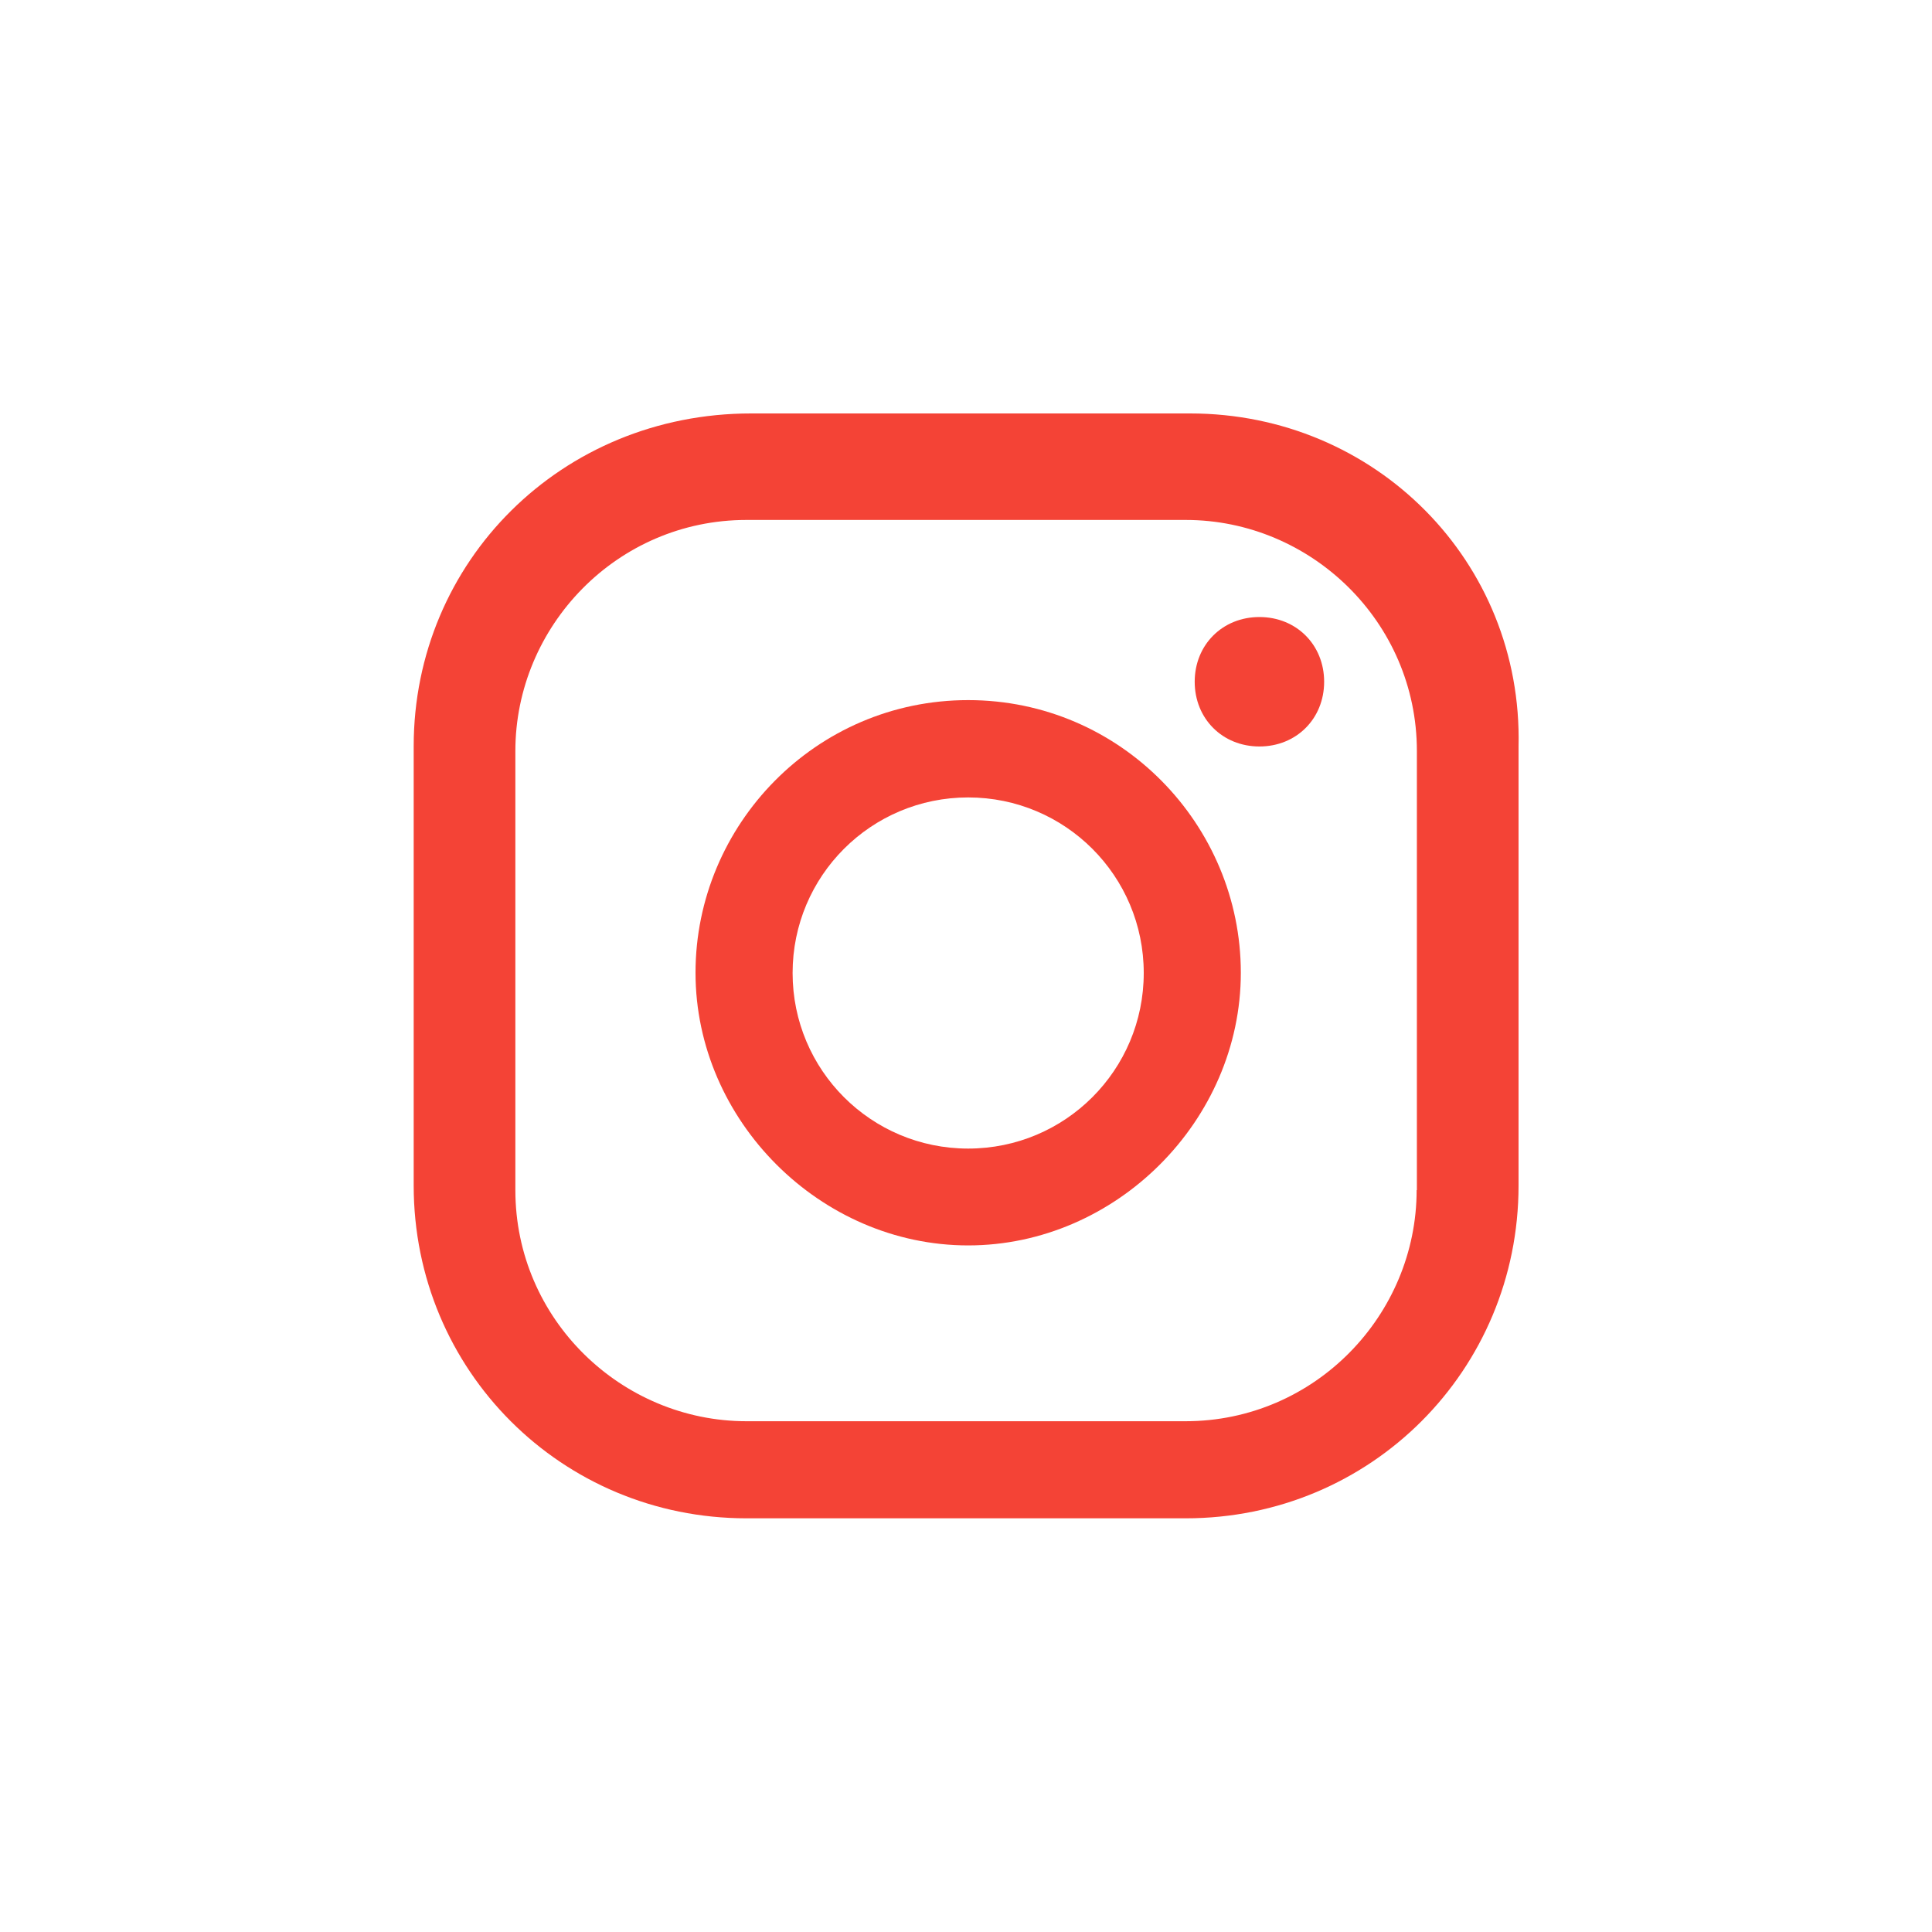
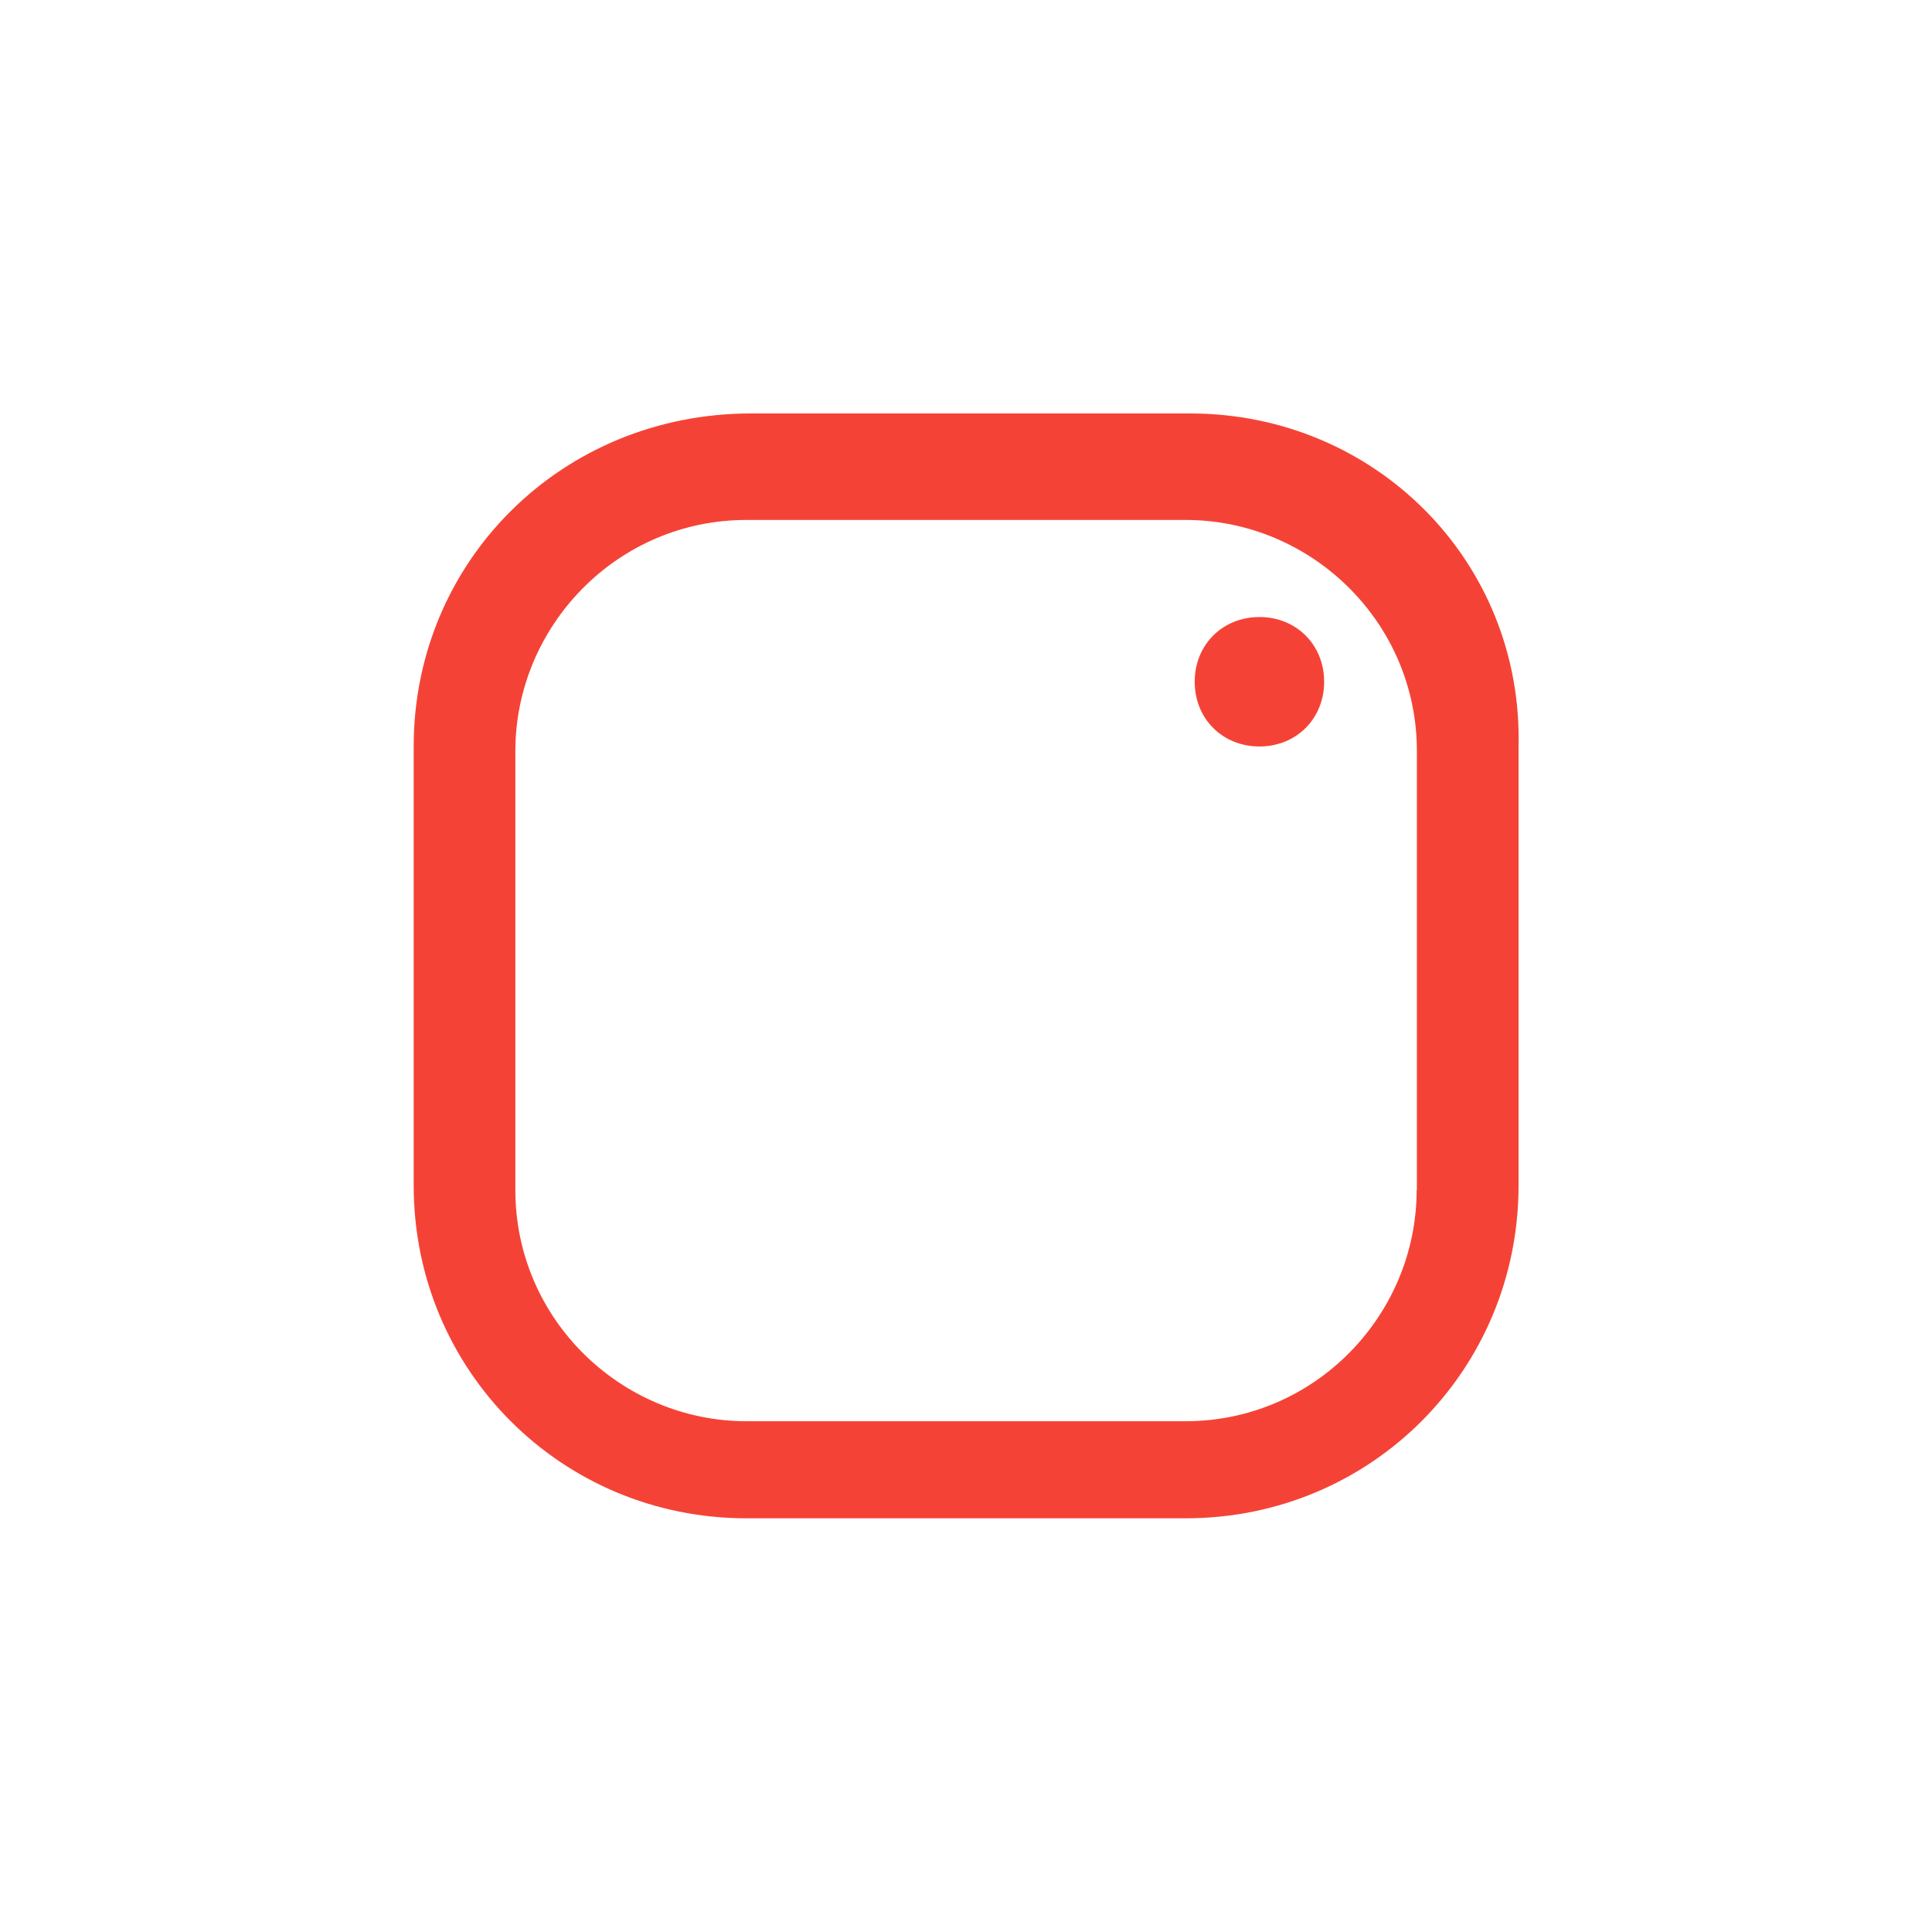
<svg xmlns="http://www.w3.org/2000/svg" version="1.1" id="Camada_1" x="0px" y="0px" viewBox="0 0 800 800" style="enable-background:new 0 0 800 800;" xml:space="preserve">
  <style type="text/css">
	.st0{fill:#F44336;}
</style>
  <g>
    <path class="st0" d="M521.5,255.5c-15.3,0-26.8,11.5-26.8,26.8s11.5,26.8,26.8,26.8s26.8-11.5,26.8-26.8S536.8,255.5,521.5,255.5z" />
-     <path class="st0" d="M400.9,289.9c-63.2,0-112.9,51.7-112.9,112.9s51.7,112.9,112.9,112.9S513.8,464,513.8,402.8   S464.1,289.9,400.9,289.9z M400.9,475.6c-40.2,0-72.7-32.5-72.7-72.7s32.5-72.7,72.7-72.7s72.7,32.5,72.7,72.7   S441.1,475.6,400.9,475.6z" />
    <path class="st0" d="M492.8,171.2H311c-78.5,0-139.7,61.3-139.7,137.8v181.9c0,76.6,61.3,137.8,137.8,137.8H491   c76.6,0,137.8-61.3,137.8-137.8V309.1C630.6,232.5,569.4,171.2,492.8,171.2z M586.6,492.8c0,51.7-42.1,95.7-95.7,95.7H309.1   c-51.7,0-95.7-42.1-95.7-95.7V311c0-51.7,42.1-95.7,95.7-95.7H491c51.7,0,95.7,42.1,95.7,95.7v181.8H586.6z" />
  </g>
</svg>